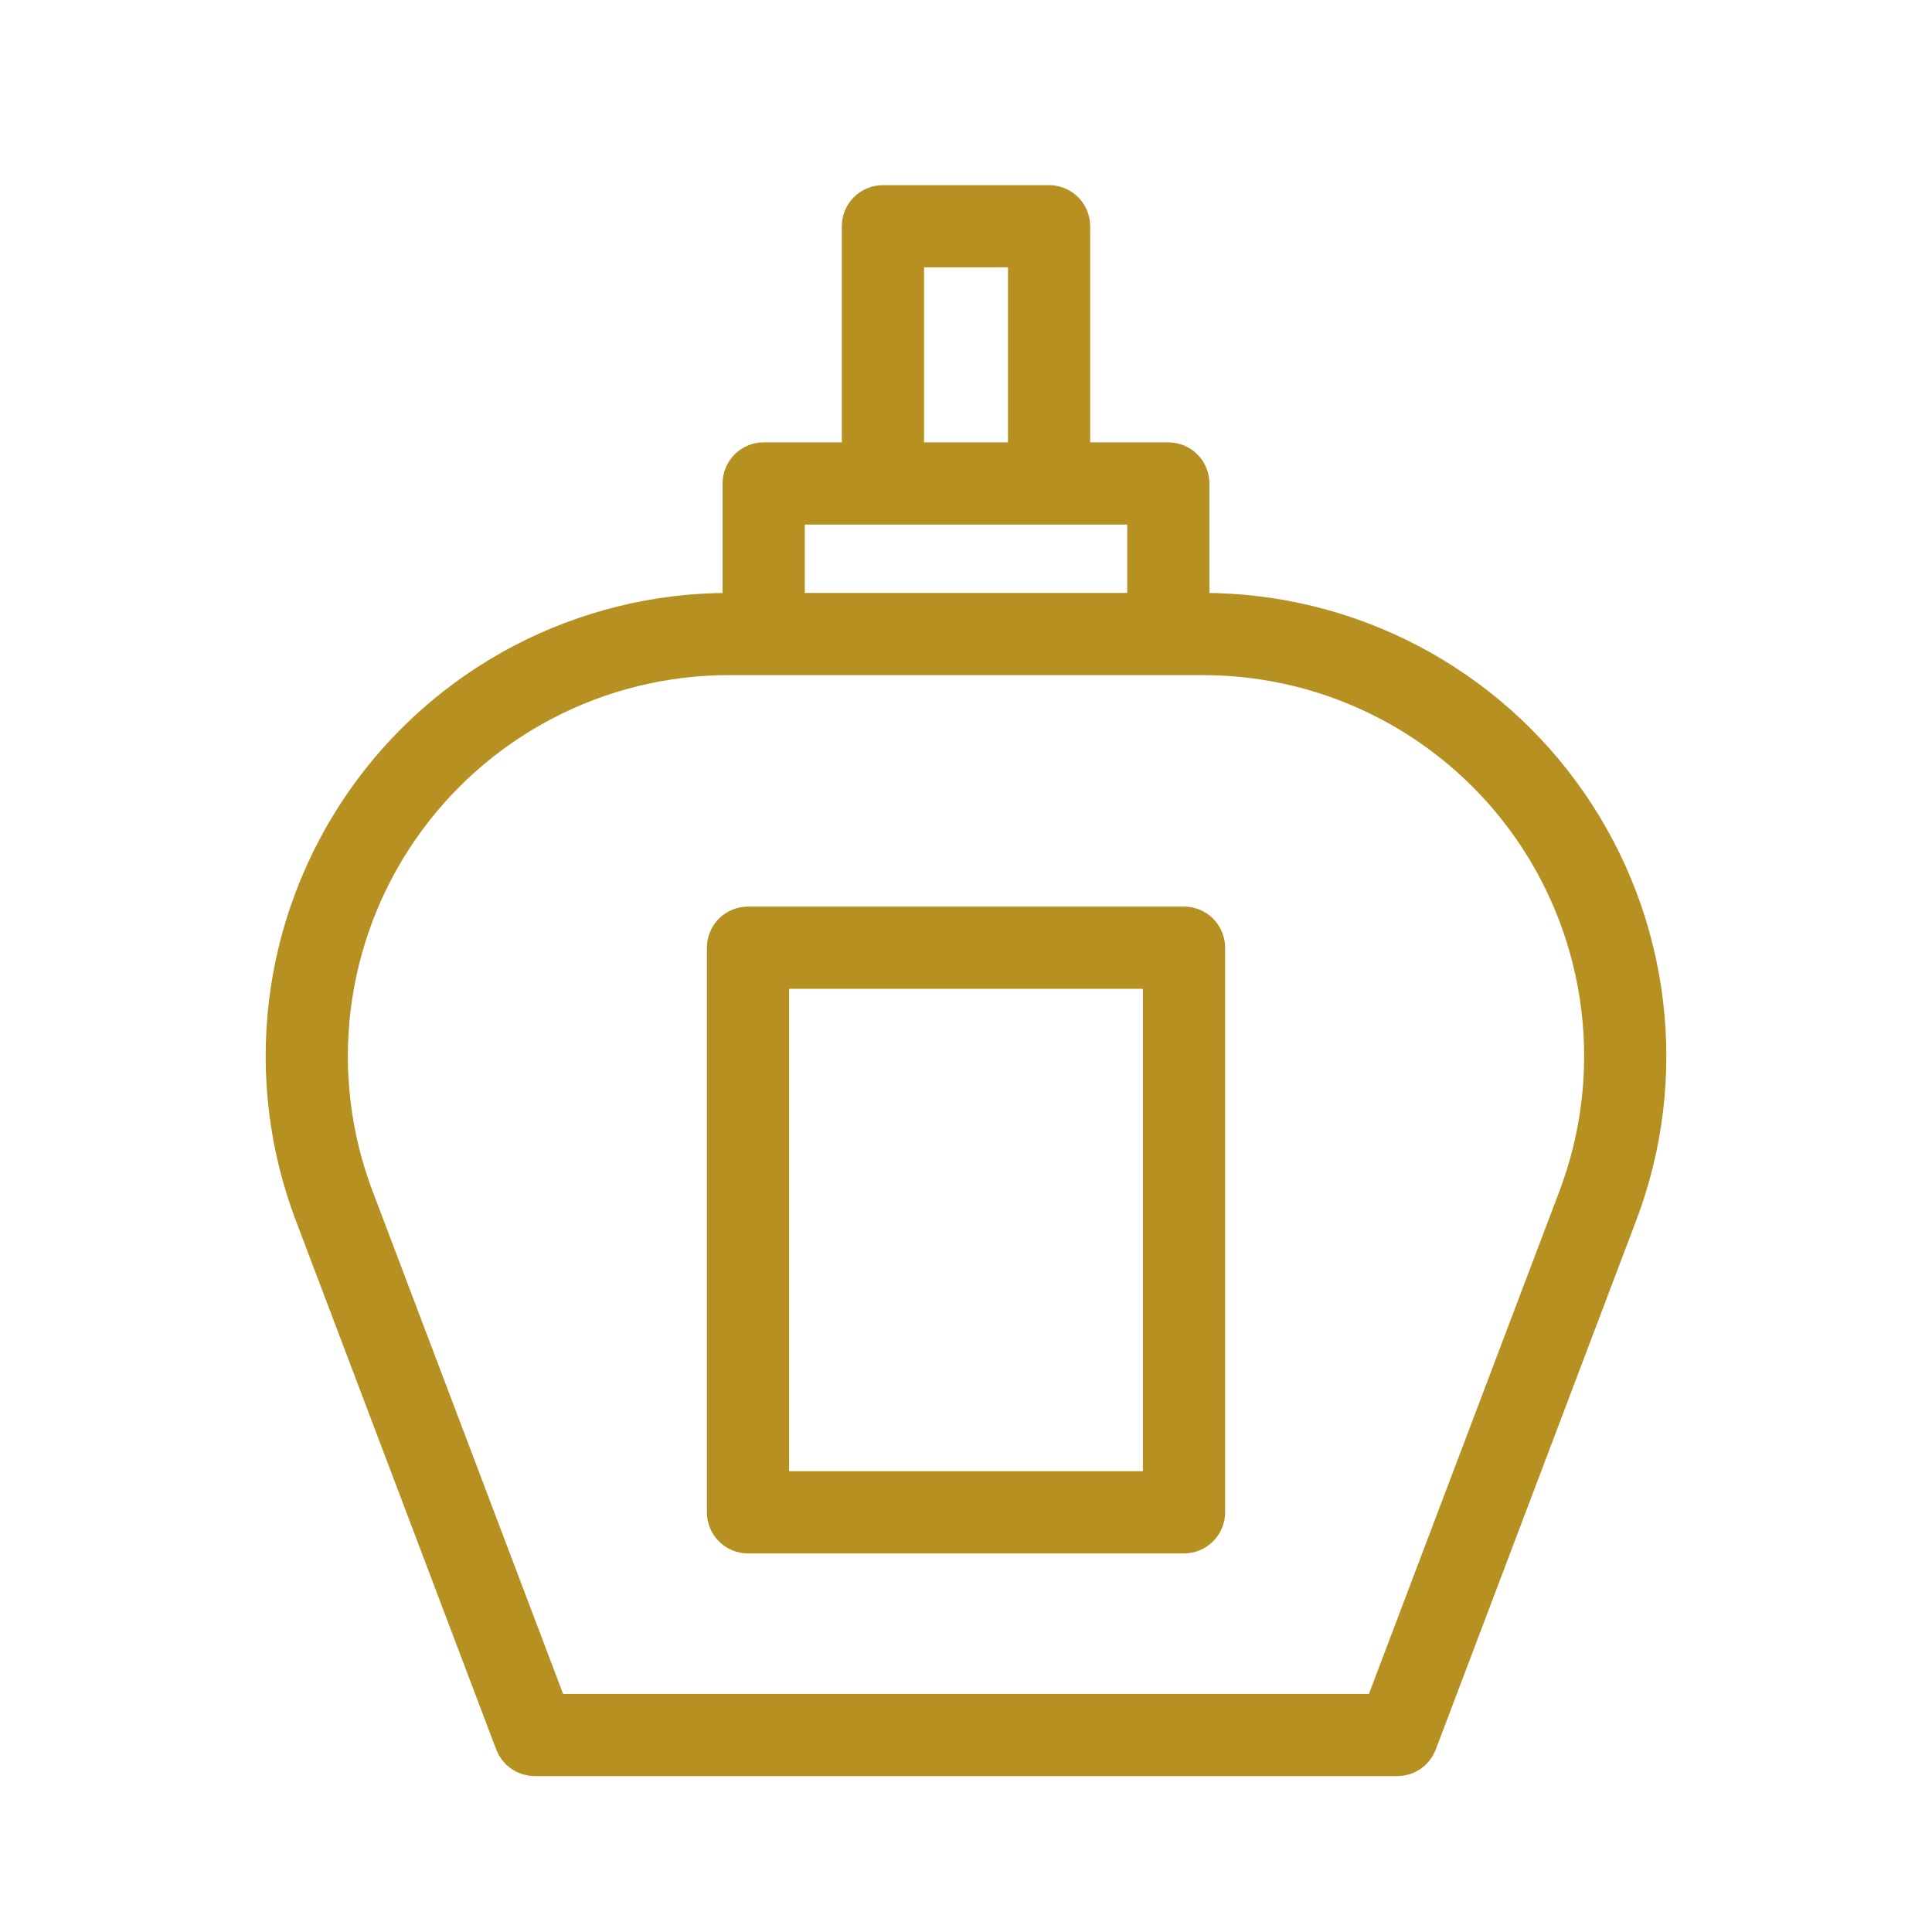
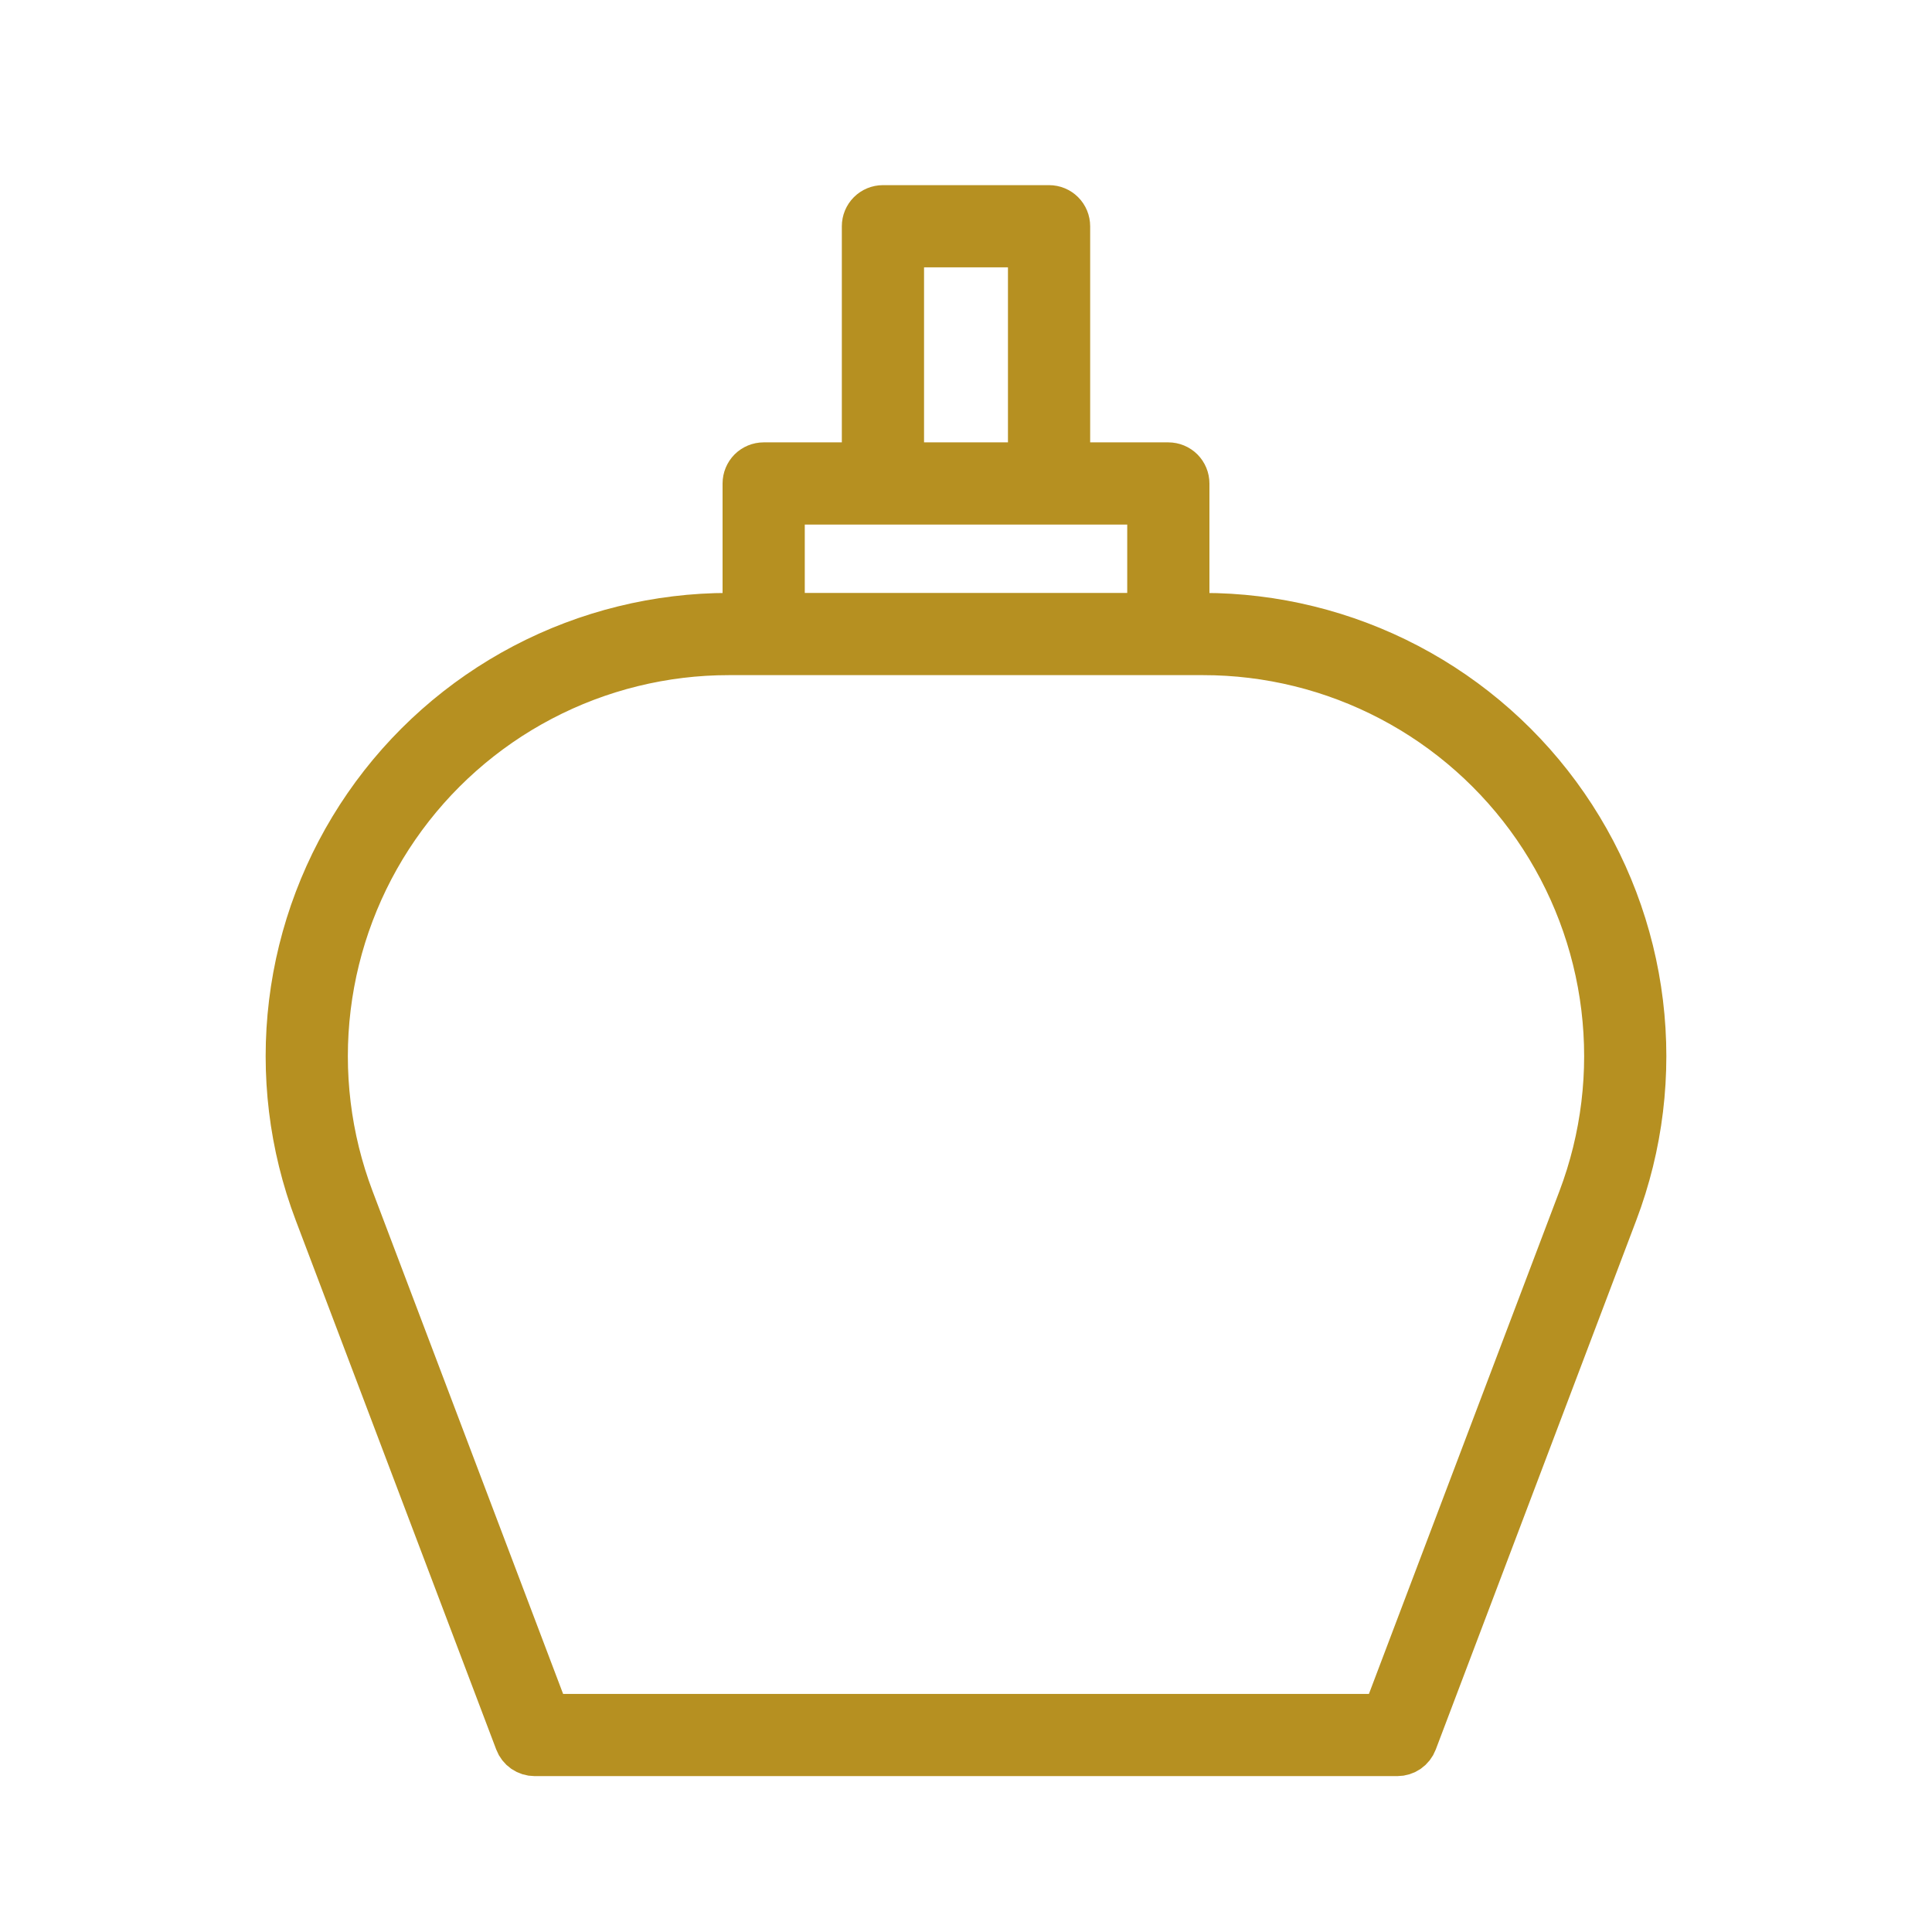
<svg xmlns="http://www.w3.org/2000/svg" width="60" height="60" viewBox="0 0 60 60" fill="none">
-   <path d="M36.77 28.905H23.23C23.09 28.905 22.956 28.96 22.857 29.059C22.759 29.158 22.703 29.292 22.703 29.431V46.966C22.703 47.106 22.759 47.24 22.857 47.338C22.956 47.437 23.09 47.493 23.23 47.493H36.77C36.91 47.493 37.044 47.437 37.143 47.338C37.241 47.24 37.297 47.106 37.297 46.966V29.431C37.297 29.292 37.241 29.158 37.143 29.059C37.044 28.96 36.91 28.905 36.77 28.905ZM36.244 46.44H23.756V29.958H36.244V46.44Z" fill="#B69021" stroke="#B69021" stroke-width="1.5" />
  <path d="M37.362 19.164H36.81V15.015C36.81 14.875 36.754 14.741 36.656 14.642C36.557 14.544 36.423 14.488 36.283 14.488H33.106V7.026C33.106 6.887 33.051 6.753 32.952 6.654C32.853 6.555 32.719 6.5 32.58 6.5H27.42C27.281 6.5 27.147 6.555 27.048 6.654C26.949 6.753 26.894 6.887 26.894 7.026V14.488H23.717C23.577 14.488 23.443 14.544 23.344 14.642C23.246 14.741 23.19 14.875 23.19 15.015V19.164H22.638C20.431 19.163 18.256 19.699 16.301 20.724C14.346 21.75 12.669 23.235 11.415 25.052C10.161 26.869 9.366 28.963 9.1 31.154C8.833 33.346 9.103 35.569 9.886 37.633L16.113 54.069C16.151 54.169 16.218 54.255 16.306 54.316C16.394 54.376 16.499 54.409 16.605 54.409H43.395C43.501 54.409 43.606 54.376 43.694 54.316C43.782 54.255 43.849 54.169 43.887 54.069L50.114 37.633C50.897 35.569 51.167 33.346 50.9 31.154C50.634 28.963 49.84 26.869 48.585 25.052C47.331 23.235 45.654 21.75 43.699 20.724C41.744 19.699 39.569 19.163 37.362 19.164ZM27.947 7.553H32.053V14.488H27.947V7.553ZM24.243 15.541H35.757V19.164H24.243V15.541ZM49.13 37.26L43.031 53.356H16.97L10.87 37.26C10.148 35.355 9.899 33.303 10.145 31.281C10.391 29.259 11.124 27.326 12.281 25.65C13.439 23.974 14.986 22.603 16.79 21.657C18.594 20.71 20.601 20.216 22.638 20.217H37.362C39.399 20.216 41.406 20.71 43.21 21.657C45.014 22.603 46.561 23.974 47.719 25.65C48.876 27.326 49.609 29.259 49.855 31.281C50.101 33.303 49.852 35.355 49.13 37.26Z" fill="#B69021" stroke="#B69021" stroke-width="1.5" />
</svg>